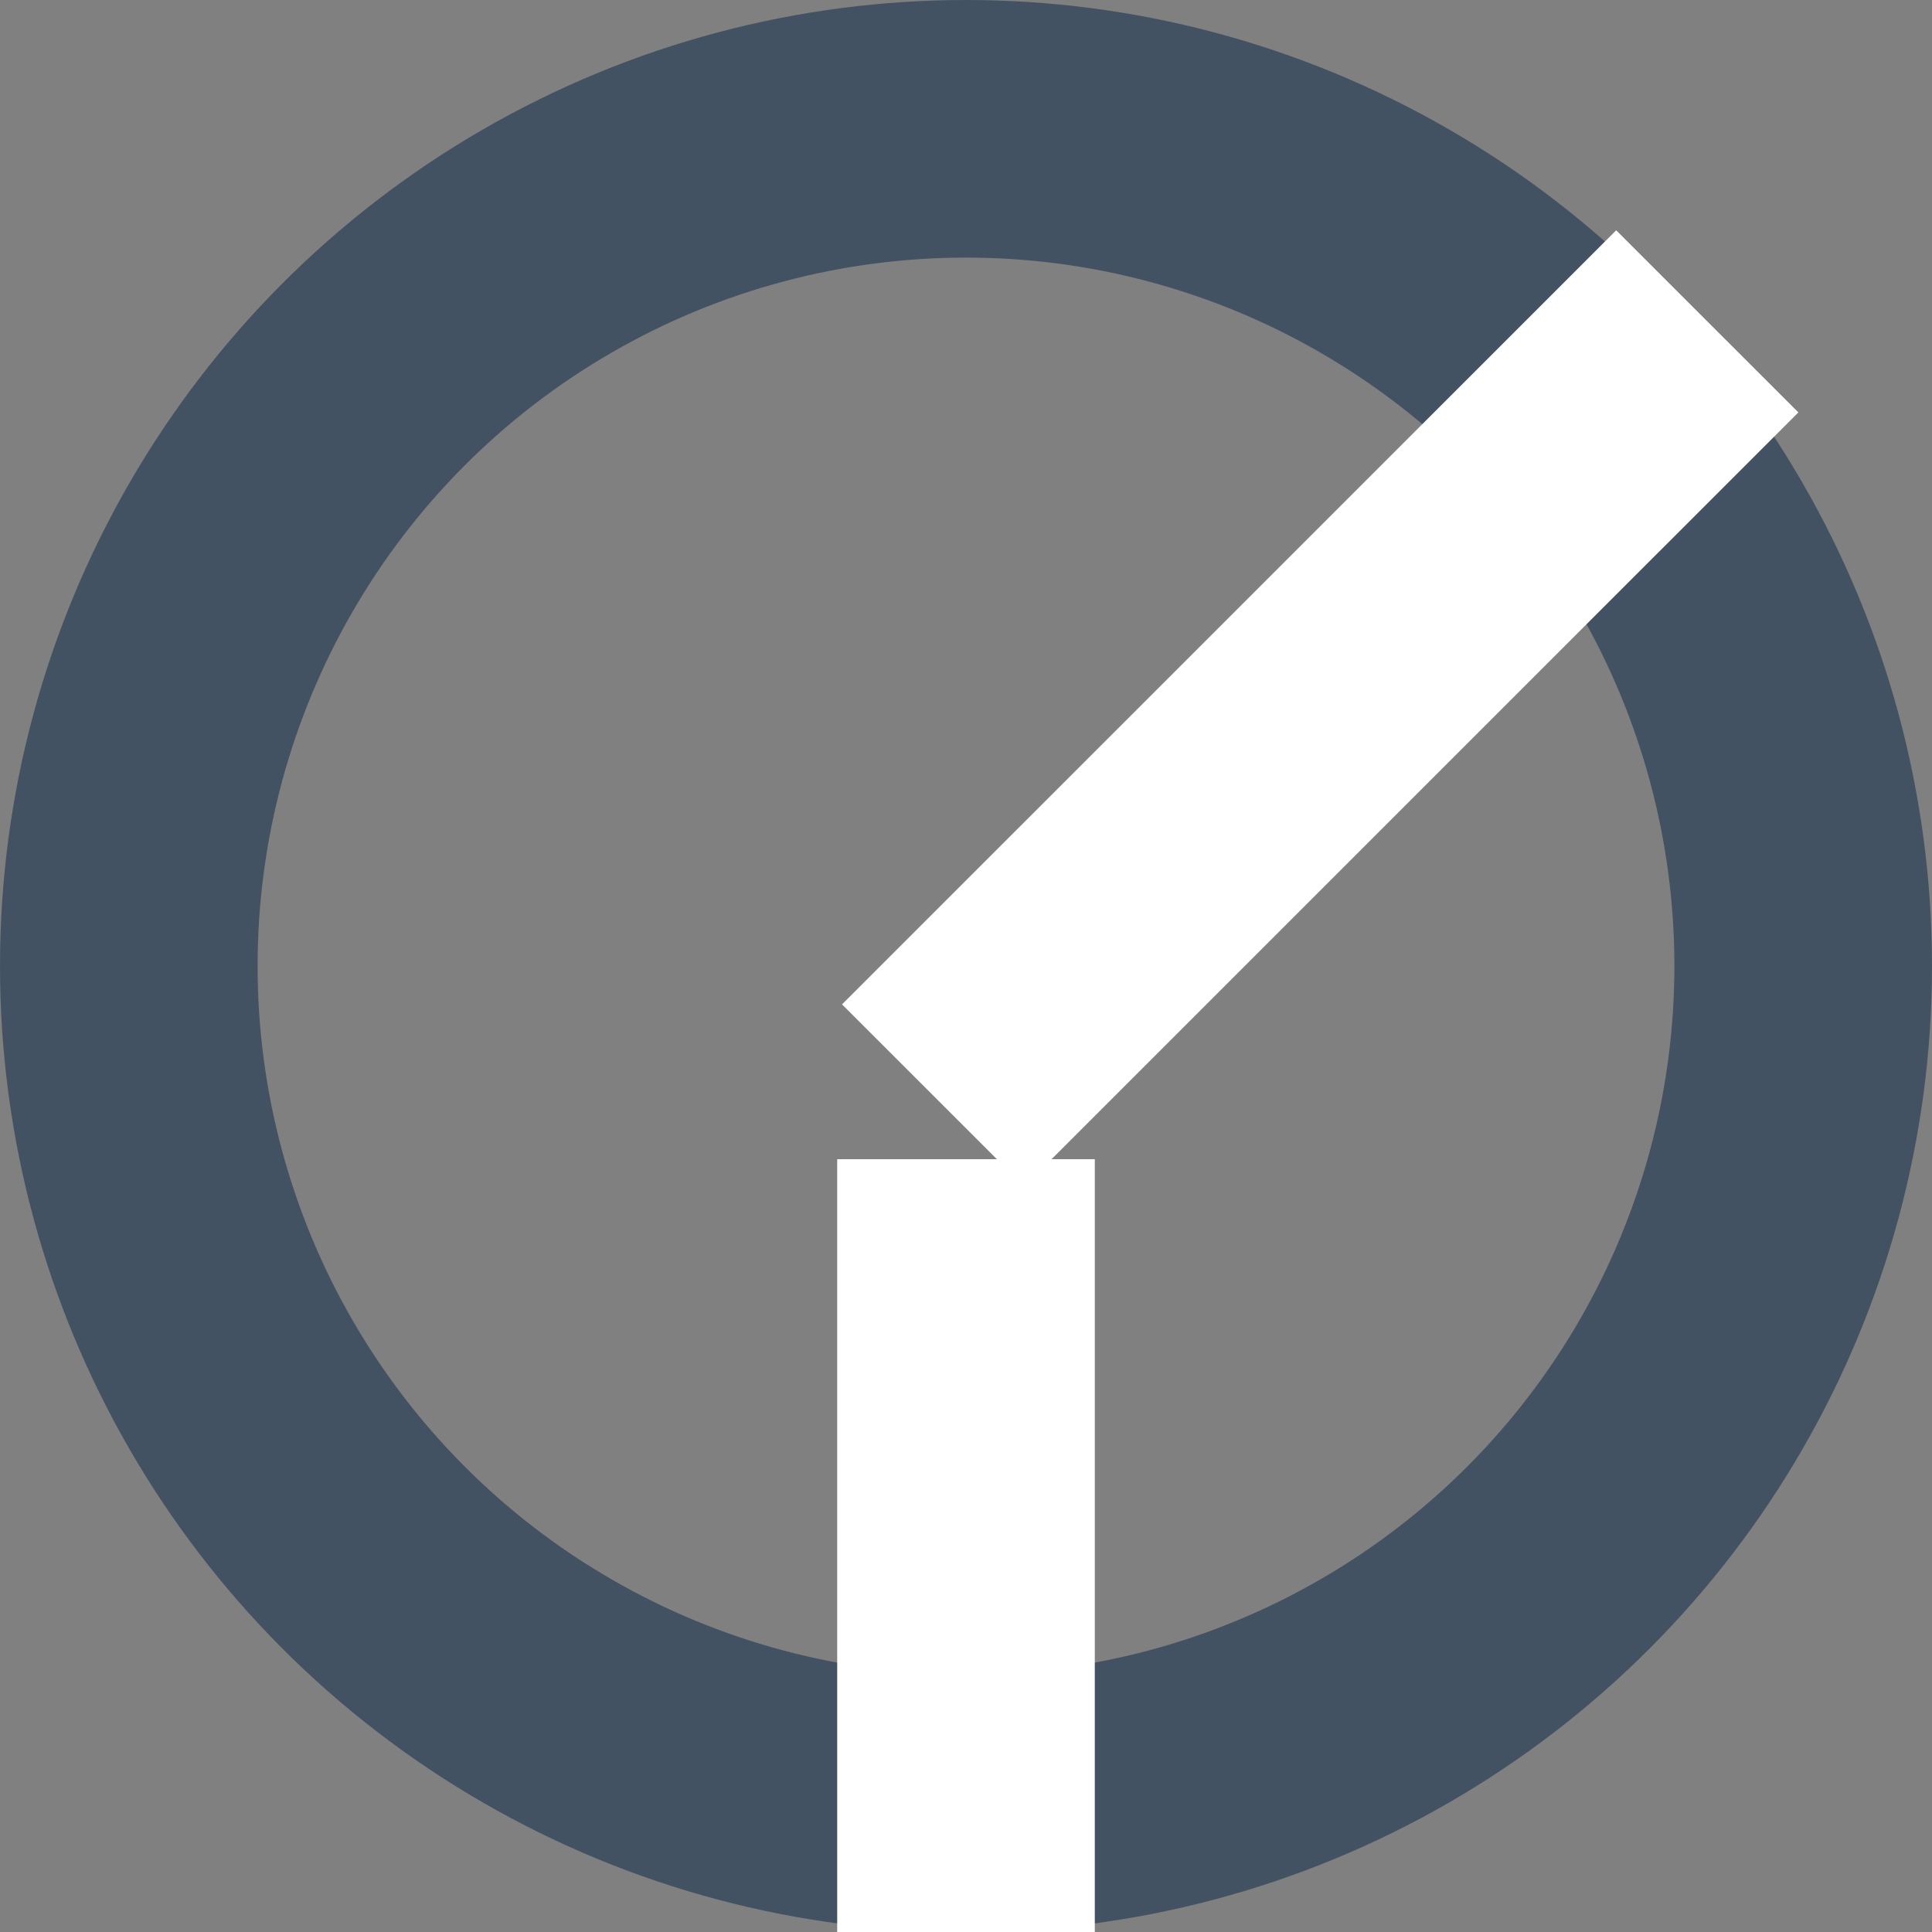
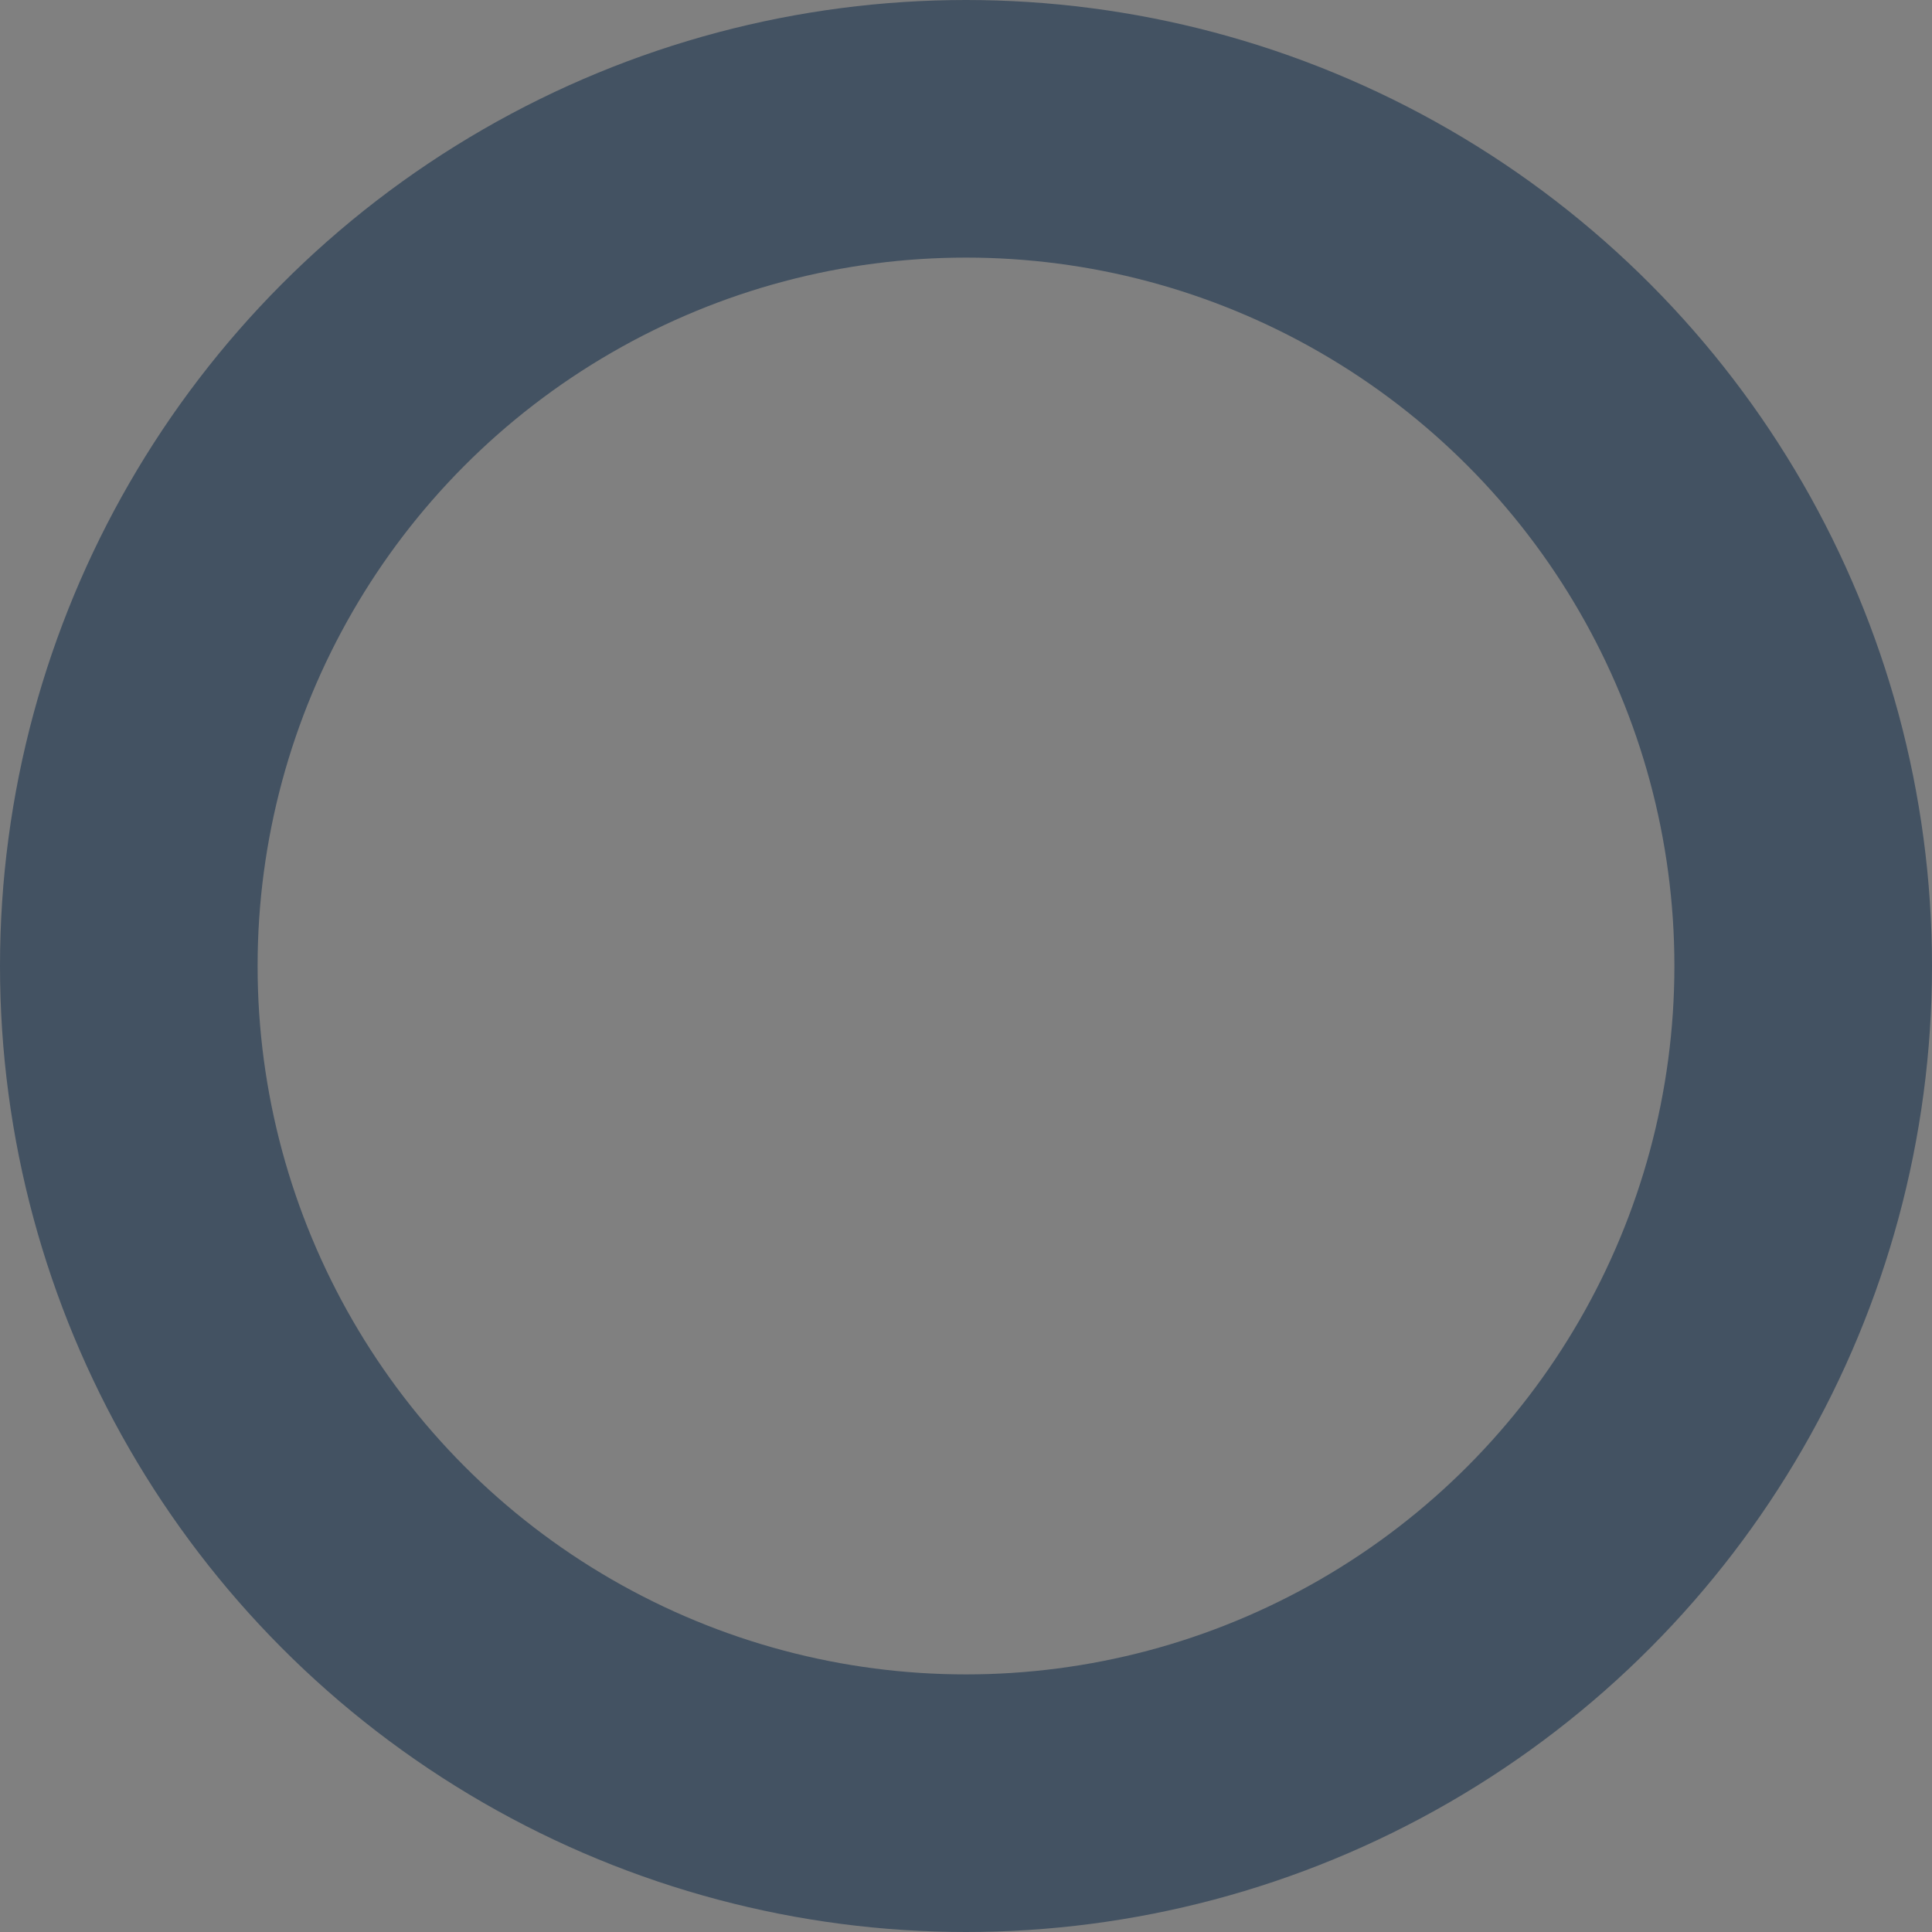
<svg xmlns="http://www.w3.org/2000/svg" width="30" height="30">
  <rect width="100%" height="100%" fill="#808080" stroke="none" />
  <g fill="none" fill-rule="evenodd">
    <circle stroke="#435262" stroke-width="4" cx="15" cy="15" r="13" />
-     <path fill="#FFF" d="M13.075 15.596l12.021-12.02 2.829 2.828-12.021 12.02z" />
-     <path fill="#FFF" d="M13 18h4v12h-4z" />
  </g>
</svg>